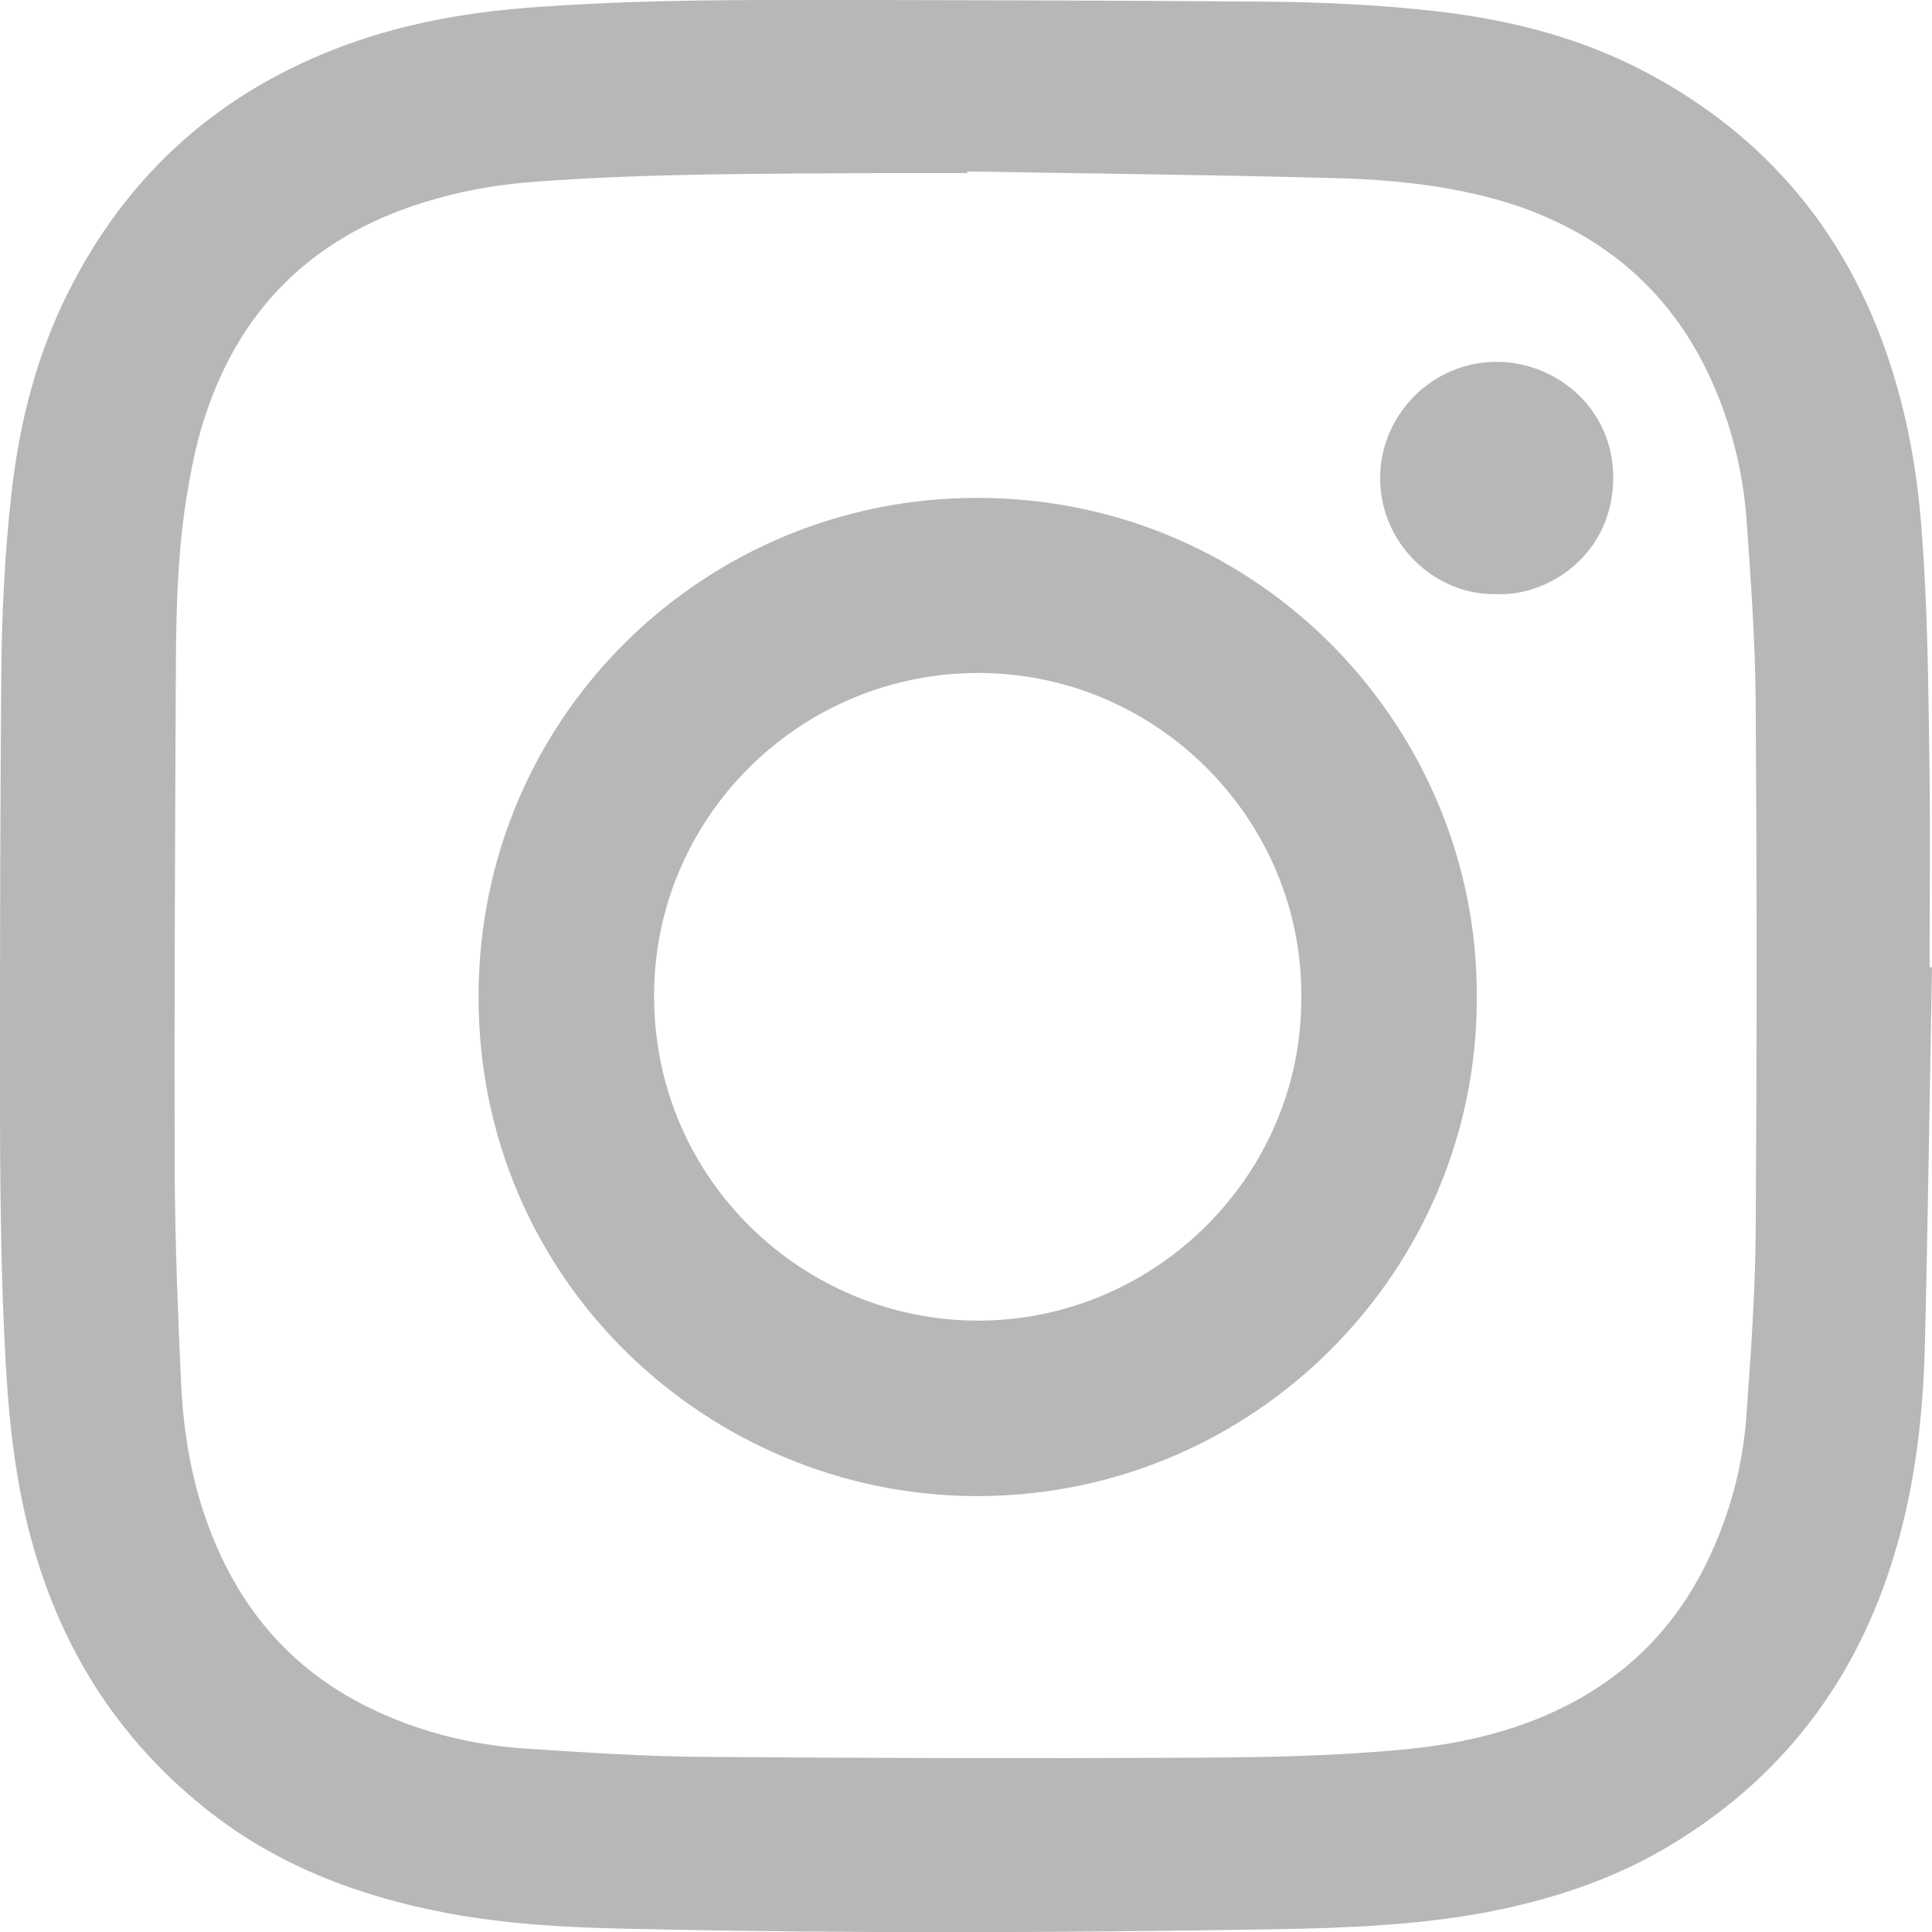
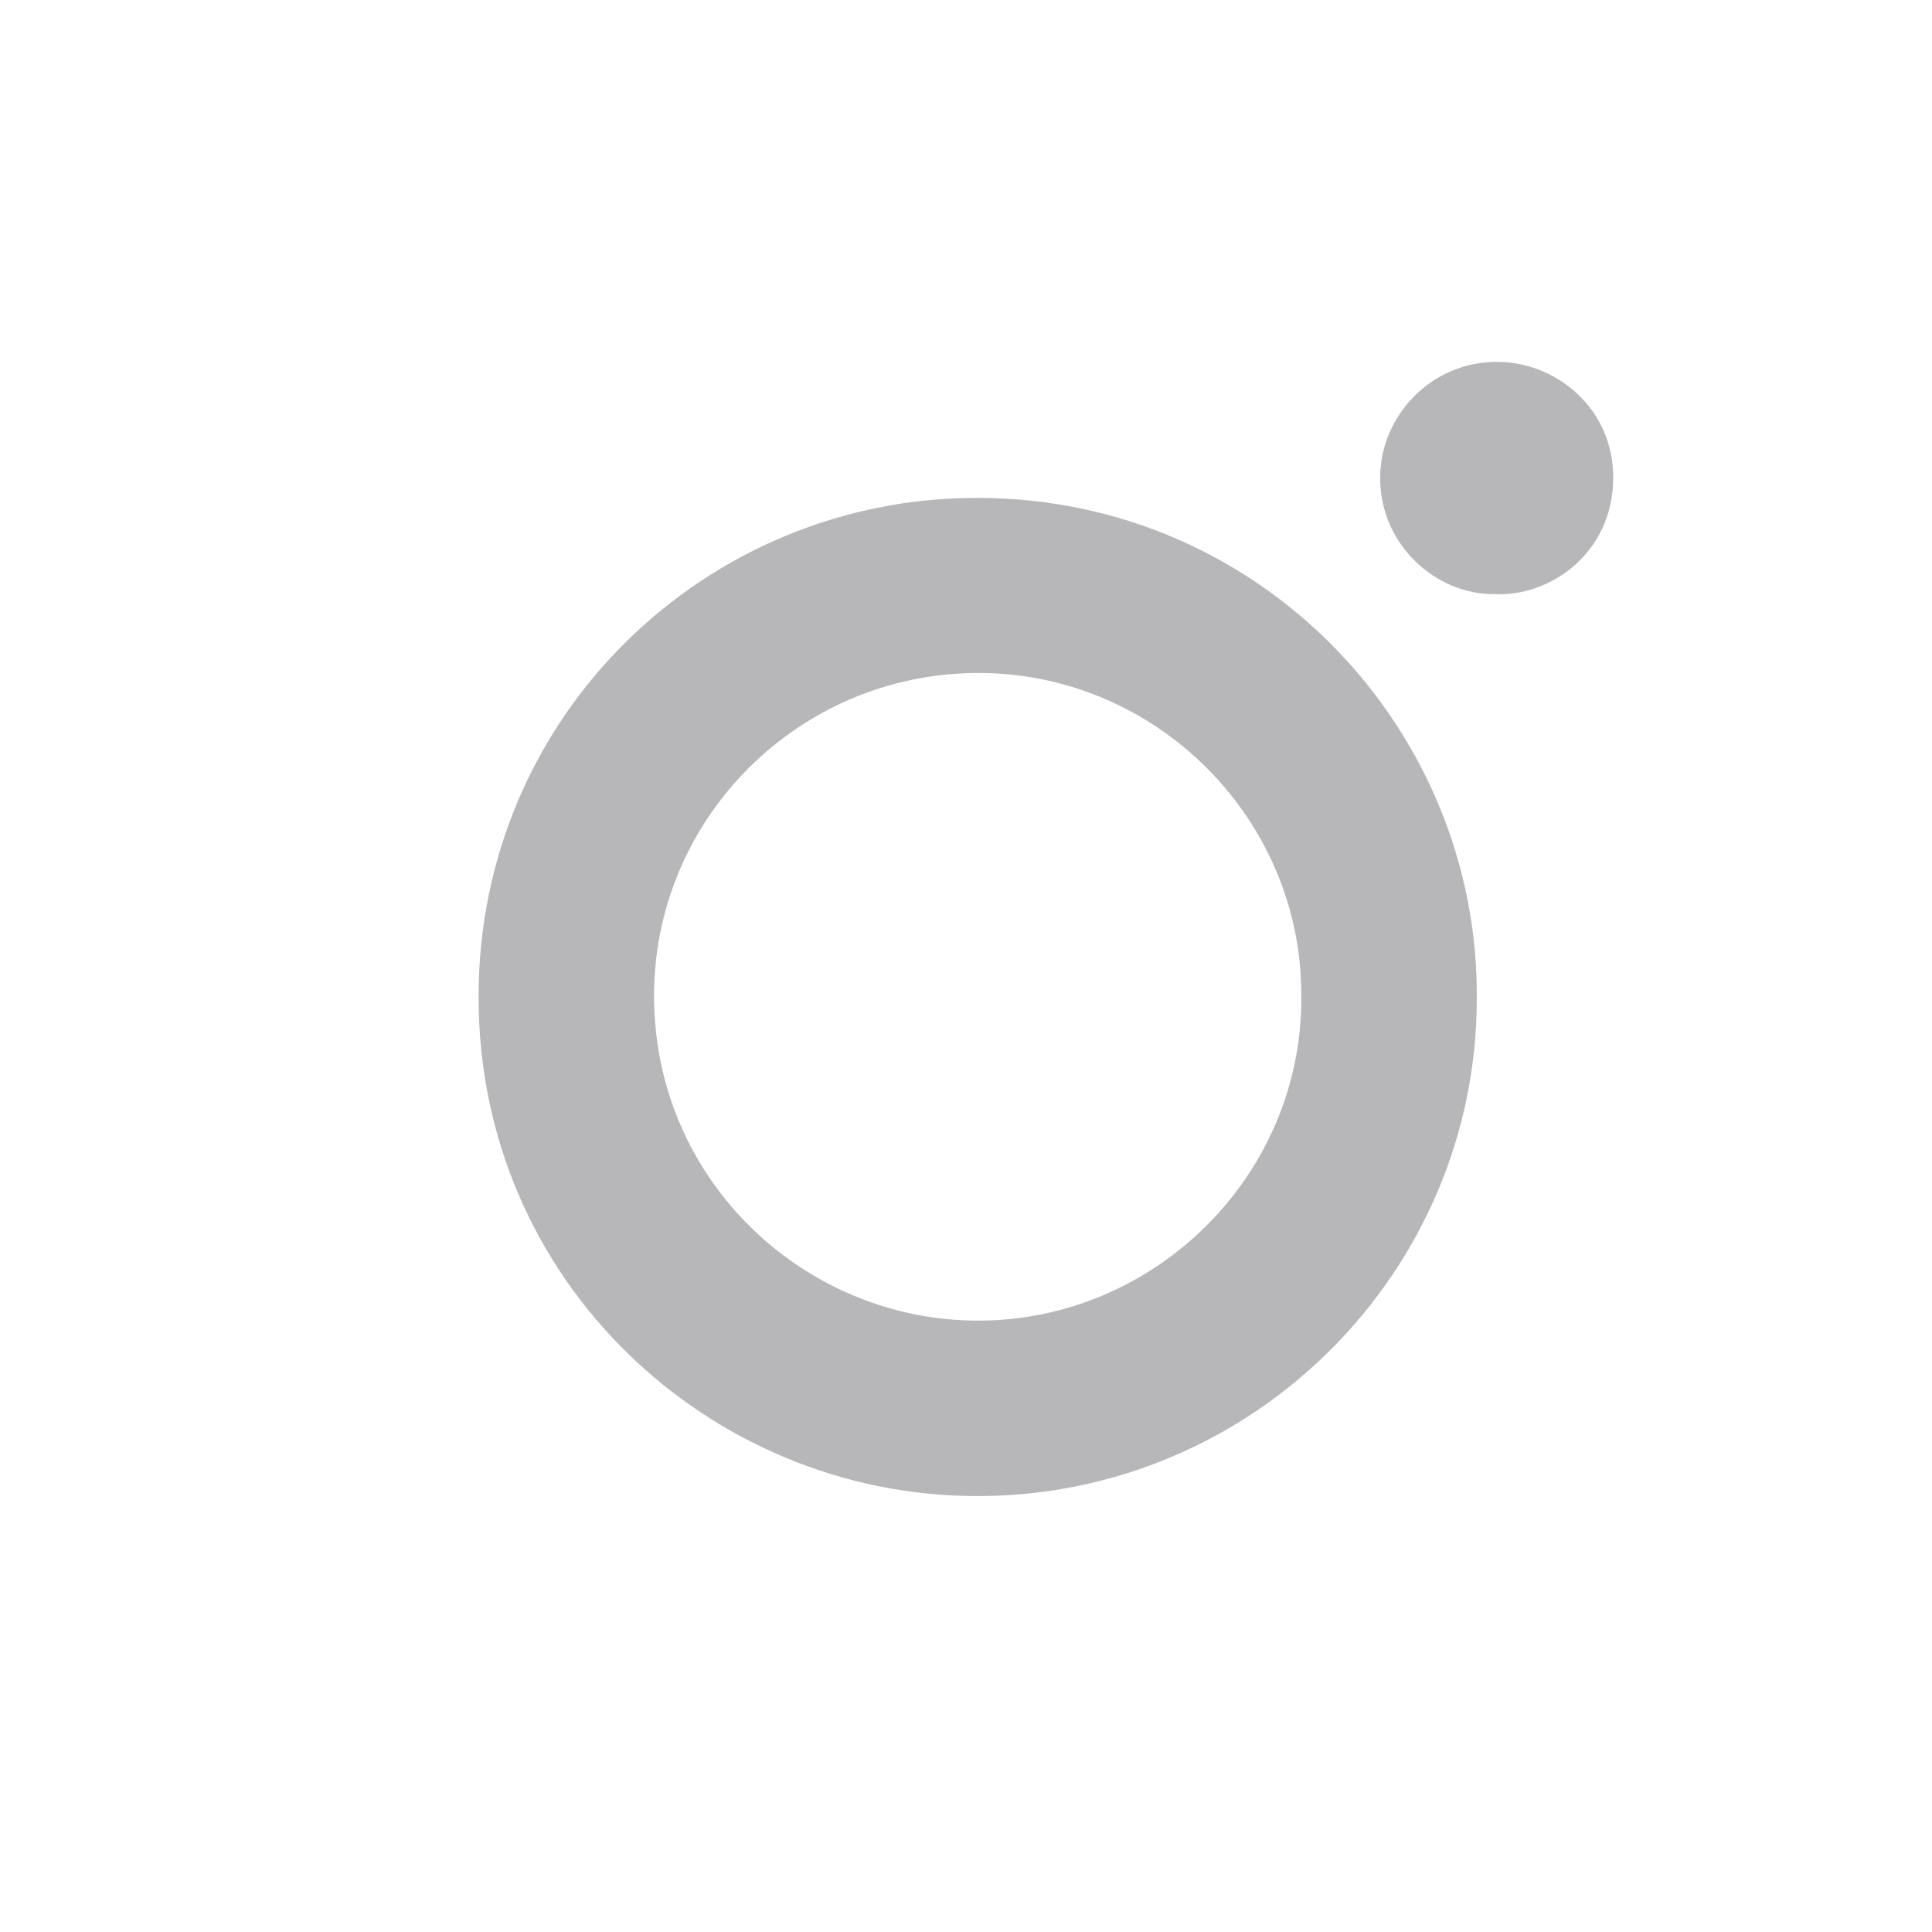
<svg xmlns="http://www.w3.org/2000/svg" version="1.1" x="0px" y="0px" viewBox="0 0 48 48" style="enable-background:new 0 0 48 48;" xml:space="preserve">
  <style type="text/css">
	.st0{display:none;}
	.st1{display:inline;}
	.st2{fill:#B7B7B9;}
	.st3{fill:#0D3755;}
	.st4{fill:#FFFFFF;}
	.st5{display:none;fill:#B7B7B9;stroke:#0D3755;stroke-miterlimit:10;}
	.st6{display:none;fill:#B7B7B9;}
	.st7{display:inline;fill:#0D3755;}
	.st8{fill:none;stroke:#0D3755;stroke-miterlimit:10;}
	.st9{fill:none;}
</style>
  <g id="LinkedIn" class="st0">
    <g class="st1">
-       <path class="st2" d="M26.55,19.95c-0.11-0.18-0.07-0.36-0.07-0.54c0-1.07-0.03-2.14,0.01-3.21c0.02-0.47-0.15-0.56-0.59-0.56    c-2.68,0.02-5.37,0.01-8.06,0.01c-0.71,0-0.84,0.13-0.84,0.82c0,10,0,19.99-0.01,29.99c0,0.5,0.16,0.59,0.63,0.59    c2.89-0.02,5.77-0.02,8.66,0c0.5,0,0.64-0.12,0.64-0.63c-0.02-5.14-0.02-10.29,0-15.43c0.01-1.36,0.09-2.71,0.53-4.04    c0.46-1.36,1.33-2.4,2.54-2.98c1.51-0.73,3.18-0.88,4.86-0.3c1.01,0.35,1.78,0.94,2.28,1.83c0.67,1.18,0.92,2.5,0.92,3.83    c0.03,5.67,0.03,11.34,0.01,17.01c0,0.53,0.12,0.72,0.7,0.71c2.83-0.03,5.66-0.01,8.5-0.01c0.73,0,0.73,0,0.73-0.72    c0-5.76,0-11.52,0-17.28c0-0.65-0.04-1.3-0.07-1.95c-0.12-2.1-0.46-4.13-1.22-6.11c-0.95-2.48-2.63-4.22-5.11-5.22    c-2.02-0.81-4.15-0.85-6.28-0.8c-3.01,0.07-5.47,1.29-7.51,3.43C27.34,18.88,27.13,19.53,26.55,19.95z" />
      <path class="st2" d="M0.78,31.32c0,5.02,0.01,10.03-0.01,15.05c0,0.56,0.17,0.7,0.72,0.69c2.85-0.03,5.7-0.02,8.55,0    c0.49,0,0.67-0.12,0.67-0.63c-0.01-10.07-0.01-20.14,0-30.2c0-0.45-0.12-0.58-0.58-0.57c-2.91,0.02-5.81,0.02-8.72,0    c-0.5,0-0.64,0.13-0.64,0.63C0.79,21.28,0.78,26.3,0.78,31.32z" />
      <path class="st2" d="M5.74,11.2c3.04,0.22,5.78-2.75,5.74-5.55C11.45,2.53,8.91,0.02,5.8,0C2.58-0.02,0.02,2.52,0,5.66    C-0.02,8.58,2.73,11.4,5.74,11.2z" />
      <path class="st2" d="M26.55,19.95c0.58-0.41,0.79-1.07,1.24-1.54c2.04-2.14,4.5-3.35,7.51-3.43c2.14-0.05,4.26-0.02,6.28,0.8    c2.49,1,4.16,2.74,5.11,5.22c0.76,1.98,1.1,4.01,1.22,6.11c0.04,0.65,0.07,1.3,0.07,1.95c0,5.76,0,11.52,0,17.28    c0,0.72,0,0.72-0.73,0.72c-2.83,0-5.66-0.02-8.5,0.01c-0.58,0.01-0.7-0.18-0.7-0.71c0.02-5.67,0.03-11.34-0.01-17.01    c-0.01-1.33-0.25-2.65-0.92-3.83c-0.51-0.89-1.28-1.48-2.28-1.83c-1.68-0.58-3.35-0.43-4.86,0.3c-1.21,0.58-2.09,1.62-2.54,2.98    c-0.45,1.33-0.53,2.68-0.53,4.04c-0.02,5.14-0.02,10.29,0,15.43c0,0.5-0.14,0.63-0.64,0.63c-2.89-0.02-5.77-0.02-8.66,0    c-0.46,0-0.63-0.08-0.63-0.59c0.02-10,0.01-19.99,0.01-29.99c0-0.7,0.13-0.82,0.84-0.82c2.69,0,5.37,0.01,8.06-0.01    c0.45,0,0.61,0.09,0.59,0.56c-0.04,1.07-0.01,2.14-0.01,3.21C26.48,19.58,26.45,19.76,26.55,19.95z" />
      <path class="st2" d="M0.78,31.32c0-5.02,0.01-10.03-0.01-15.05c0-0.5,0.13-0.63,0.64-0.63c2.91,0.02,5.81,0.02,8.72,0    c0.46,0,0.58,0.12,0.58,0.57c-0.01,10.07-0.01,20.14,0,30.2c0,0.52-0.17,0.64-0.67,0.63c-2.85-0.02-5.7-0.02-8.55,0    c-0.55,0-0.72-0.13-0.72-0.69C0.79,41.35,0.78,36.33,0.78,31.32z" />
      <path class="st2" d="M5.74,11.2C2.73,11.4-0.02,8.58,0,5.66C0.02,2.52,2.58-0.02,5.8,0c3.11,0.02,5.65,2.53,5.69,5.65    C11.52,8.45,8.78,11.42,5.74,11.2z" />
    </g>
  </g>
  <g id="LinkedIn_blue" class="st0">
    <g class="st1">
      <path class="st3" d="M26.55,19.95c-0.11-0.18-0.07-0.36-0.07-0.54c0-1.07-0.03-2.14,0.01-3.21c0.02-0.47-0.15-0.56-0.59-0.56    c-2.68,0.02-5.37,0.01-8.06,0.01c-0.71,0-0.84,0.13-0.84,0.82c0,10,0,19.99-0.01,29.99c0,0.5,0.16,0.59,0.63,0.59    c2.89-0.02,5.77-0.02,8.66,0c0.5,0,0.64-0.12,0.64-0.63c-0.02-5.14-0.02-10.29,0-15.43c0.01-1.36,0.09-2.71,0.53-4.04    c0.46-1.36,1.33-2.4,2.54-2.98c1.51-0.73,3.18-0.88,4.86-0.3c1.01,0.35,1.78,0.94,2.28,1.83c0.67,1.18,0.92,2.5,0.92,3.83    c0.03,5.67,0.03,11.34,0.01,17.01c0,0.53,0.12,0.72,0.7,0.71c2.83-0.03,5.66-0.01,8.5-0.01c0.73,0,0.73,0,0.73-0.72    c0-5.76,0-11.52,0-17.28c0-0.65-0.04-1.3-0.07-1.95c-0.12-2.1-0.46-4.13-1.22-6.11c-0.95-2.48-2.63-4.22-5.11-5.22    c-2.02-0.81-4.15-0.85-6.28-0.8c-3.01,0.07-5.47,1.29-7.51,3.43C27.34,18.88,27.13,19.53,26.55,19.95z" />
      <path class="st3" d="M0.78,31.32c0,5.02,0.01,10.03-0.01,15.05c0,0.56,0.17,0.7,0.72,0.69c2.85-0.03,5.7-0.02,8.55,0    c0.49,0,0.67-0.12,0.67-0.63c-0.01-10.07-0.01-20.14,0-30.2c0-0.45-0.12-0.58-0.58-0.57c-2.91,0.02-5.81,0.02-8.72,0    c-0.5,0-0.64,0.13-0.64,0.63C0.79,21.28,0.78,26.3,0.78,31.32z" />
      <path class="st3" d="M5.74,11.2c3.04,0.22,5.78-2.75,5.74-5.55C11.45,2.53,8.91,0.02,5.8,0C2.58-0.02,0.02,2.52,0,5.66    C-0.02,8.58,2.73,11.4,5.74,11.2z" />
      <path class="st3" d="M26.55,19.95c0.58-0.41,0.79-1.07,1.24-1.54c2.04-2.14,4.5-3.35,7.51-3.43c2.14-0.05,4.26-0.02,6.28,0.8    c2.49,1,4.16,2.74,5.11,5.22c0.76,1.98,1.1,4.01,1.22,6.11c0.04,0.65,0.07,1.3,0.07,1.95c0,5.76,0,11.52,0,17.28    c0,0.72,0,0.72-0.73,0.72c-2.83,0-5.66-0.02-8.5,0.01c-0.58,0.01-0.7-0.18-0.7-0.71c0.02-5.67,0.03-11.34-0.01-17.01    c-0.01-1.33-0.25-2.65-0.92-3.83c-0.51-0.89-1.28-1.48-2.28-1.83c-1.68-0.58-3.35-0.43-4.86,0.3c-1.21,0.58-2.09,1.62-2.54,2.98    c-0.45,1.33-0.53,2.68-0.53,4.04c-0.02,5.14-0.02,10.29,0,15.43c0,0.5-0.14,0.63-0.64,0.63c-2.89-0.02-5.77-0.02-8.66,0    c-0.46,0-0.63-0.08-0.63-0.59c0.02-10,0.01-19.99,0.01-29.99c0-0.7,0.13-0.82,0.84-0.82c2.69,0,5.37,0.01,8.06-0.01    c0.45,0,0.61,0.09,0.59,0.56c-0.04,1.07-0.01,2.14-0.01,3.21C26.48,19.58,26.45,19.76,26.55,19.95z" />
      <path class="st3" d="M0.78,31.32c0-5.02,0.01-10.03-0.01-15.05c0-0.5,0.13-0.63,0.64-0.63c2.91,0.02,5.81,0.02,8.72,0    c0.46,0,0.58,0.12,0.58,0.57c-0.01,10.07-0.01,20.14,0,30.2c0,0.52-0.17,0.64-0.67,0.63c-2.85-0.02-5.7-0.02-8.55,0    c-0.55,0-0.72-0.13-0.72-0.69C0.79,41.35,0.78,36.33,0.78,31.32z" />
      <path class="st3" d="M5.74,11.2C2.73,11.4-0.02,8.58,0,5.66C0.02,2.52,2.58-0.02,5.8,0c3.11,0.02,5.65,2.53,5.69,5.65    C11.52,8.45,8.78,11.42,5.74,11.2z" />
    </g>
  </g>
  <g id="YouTube_GRAY" class="st0">
    <g class="st1">
      <path class="st2" d="M44.16,15.37c-0.46-1.72-1.82-3.08-3.54-3.54C37.51,11,25,11,25,11s-12.51,0-15.63,0.84    c-1.72,0.46-3.08,1.82-3.54,3.54C5,18.49,5,25,5,25s0,6.51,0.84,9.63c0.46,1.72,1.82,3.08,3.54,3.54C12.49,39,25,39,25,39    s12.51,0,15.63-0.84c1.72-0.46,3.08-1.82,3.54-3.54C45,31.51,45,25,45,25S45,18.49,44.16,15.37z" />
      <polygon class="st4" points="21,31 21,19 31.39,25   " />
    </g>
  </g>
  <g id="YouTube_Blue_copy" class="st0">
    <g class="st1">
      <path class="st3" d="M44.16,15.37c-0.46-1.72-1.82-3.08-3.54-3.54C37.51,11,25,11,25,11s-12.51,0-15.63,0.84    c-1.72,0.46-3.08,1.82-3.54,3.54C5,18.49,5,25,5,25s0,6.51,0.84,9.63c0.46,1.72,1.82,3.08,3.54,3.54C12.49,39,25,39,25,39    s12.51,0,15.63-0.84c1.72-0.46,3.08-1.82,3.54-3.54C45,31.51,45,25,45,25S45,18.49,44.16,15.37z" />
      <polygon class="st4" points="21,31 21,19 31.39,25   " />
    </g>
  </g>
  <g id="Instagram_GRAY">
-     <path class="st2" d="M48,24.03c-0.06,3.17-0.1,6.33-0.18,9.5c-0.05,1.72-0.25,3.42-0.75,5.07c-0.95,3.18-2.83,5.63-5.68,7.31   c-1.41,0.83-2.96,1.32-4.57,1.62c-1.67,0.3-3.36,0.37-5.05,0.4c-5.38,0.09-10.76,0.11-16.14-0.01c-1.51-0.03-3.03-0.11-4.52-0.39   c-2.12-0.4-4.1-1.13-5.83-2.46c-2.37-1.83-3.86-4.23-4.58-7.12c-0.31-1.24-0.46-2.5-0.54-3.78C-0.02,31.2,0,28.23,0,25.26   c0-2.77,0.01-5.54,0.03-8.31c0.01-1.58,0.08-3.17,0.26-4.74c0.2-1.74,0.63-3.42,1.42-4.98c1.49-2.96,3.81-5,6.93-6.13   c1.54-0.56,3.14-0.82,4.77-0.93C15.38,0.03,17.36,0,19.33,0c4,0,7.99,0.01,11.99,0.04c1.51,0.01,3.03,0.08,4.54,0.26   c1.78,0.22,3.49,0.67,5.08,1.52c2.94,1.57,4.94,3.96,5.99,7.13c0.44,1.32,0.69,2.68,0.8,4.07c0.17,2.08,0.18,4.17,0.21,6.26   c0.02,1.58,0,3.17,0,4.75C47.96,24.03,47.98,24.03,48,24.03z M24.03,4.26c0,0.01,0,0.02,0,0.04c-0.7,0-1.41,0-2.11,0   c-2.85,0.02-5.71,0-8.56,0.21c-0.86,0.06-1.7,0.19-2.53,0.43C7.95,5.74,6,7.53,5.08,10.39c-0.21,0.64-0.34,1.32-0.45,1.99   c-0.21,1.33-0.25,2.67-0.26,4.01c-0.02,4.24-0.04,8.49-0.03,12.73c0.01,1.76,0.08,3.52,0.16,5.27c0.07,1.44,0.34,2.84,0.94,4.16   c0.82,1.82,2.13,3.15,3.95,3.98c1.15,0.53,2.37,0.82,3.62,0.91c1.51,0.1,3.02,0.2,4.54,0.21c4.04,0.03,8.08,0.04,12.12,0.02   c1.76-0.01,3.51-0.04,5.26-0.21c1.23-0.12,2.43-0.38,3.56-0.88c1.87-0.83,3.22-2.18,4.05-4.05c0.48-1.07,0.77-2.2,0.85-3.37   c0.11-1.53,0.22-3.07,0.23-4.61c0.03-4.35,0.03-8.71,0-13.06c-0.01-1.54-0.12-3.07-0.23-4.61c-0.09-1.19-0.38-2.34-0.87-3.43   c-0.83-1.84-2.16-3.18-4-4.01c-0.66-0.3-1.35-0.51-2.06-0.66c-1.16-0.25-2.35-0.34-3.53-0.36C29.95,4.34,26.99,4.31,24.03,4.26z" />
    <path class="st5" d="M24.35,4.93c2.98,0.05,5.97,0.08,8.95,0.15c1.19,0.03,2.38,0.11,3.56,0.36c0.72,0.15,1.41,0.36,2.08,0.66   c1.85,0.83,3.2,2.18,4.03,4.03c0.49,1.1,0.79,2.26,0.87,3.45c0.11,1.54,0.22,3.09,0.23,4.63c0.03,4.38,0.03,8.75,0,13.13   c-0.01,1.55-0.12,3.09-0.23,4.63c-0.09,1.17-0.38,2.31-0.86,3.39c-0.84,1.87-2.2,3.24-4.08,4.07c-1.14,0.51-2.35,0.77-3.59,0.89   c-1.76,0.17-3.53,0.21-5.3,0.22c-4.07,0.02-8.13,0.02-12.2-0.02c-1.52-0.01-3.05-0.11-4.57-0.21c-1.26-0.09-2.49-0.38-3.65-0.91   c-1.82-0.84-3.15-2.17-3.97-4c-0.6-1.33-0.88-2.74-0.94-4.18c-0.08-1.77-0.15-3.53-0.16-5.3c-0.01-4.27,0.01-8.53,0.03-12.8   c0.01-1.35,0.05-2.7,0.26-4.03c0.11-0.67,0.24-1.35,0.45-2c0.93-2.88,2.9-4.68,5.8-5.49c0.83-0.23,1.68-0.37,2.55-0.43   c2.87-0.21,5.74-0.19,8.62-0.21c0.71-0.01,1.41,0,2.12,0C24.35,4.95,24.35,4.94,24.35,4.93z M36.69,24.8   c0.05-6.65-5.33-12.41-12.37-12.43c-6.75-0.02-12.42,5.38-12.43,12.37c-0.01,7.11,5.76,12.42,12.37,12.43   C31.15,37.18,36.7,31.57,36.69,24.8z M37.15,14.76c1.33,0.07,2.91-0.99,2.93-2.87c0.01-1.75-1.42-2.91-2.89-2.91   c-1.62,0-2.87,1.33-2.9,2.84C34.26,13.51,35.66,14.79,37.15,14.76z" />
    <path class="st2" d="M36.69,24.8c0.01,6.77-5.53,12.38-12.43,12.37c-6.61-0.01-12.39-5.32-12.37-12.43   c0.01-6.99,5.68-12.4,12.43-12.37C31.36,12.39,36.74,18.15,36.69,24.8z M32.33,24.76c0.03-4.39-3.59-8.06-8.06-8.04   c-4.42,0.02-8.02,3.6-8.02,8.02c0,4.61,3.76,8.07,8.04,8.07C28.68,32.82,32.36,29.21,32.33,24.76z" />
    <path class="st2" d="M37.15,14.76c-1.48,0.03-2.89-1.25-2.86-2.93c0.02-1.51,1.27-2.84,2.9-2.84c1.47,0,2.91,1.16,2.89,2.91   C40.06,13.77,38.48,14.83,37.15,14.76z" />
    <path class="st6" d="M32.33,24.76c0.03,4.45-3.65,8.06-8.05,8.06c-4.27,0-8.04-3.46-8.04-8.07c0-4.42,3.6-8,8.02-8.02   C28.74,16.7,32.36,20.37,32.33,24.76z" />
  </g>
  <g id="Instagram_BLUE_copy" class="st0">
    <path class="st7" d="M48,24.03c-0.06,3.17-0.1,6.33-0.18,9.5c-0.05,1.72-0.25,3.42-0.75,5.07c-0.95,3.18-2.83,5.63-5.68,7.31   c-1.41,0.83-2.96,1.32-4.57,1.62c-1.67,0.3-3.36,0.37-5.05,0.4c-5.38,0.09-10.76,0.11-16.14-0.01c-1.51-0.03-3.03-0.11-4.52-0.39   c-2.12-0.4-4.1-1.13-5.83-2.46c-2.37-1.83-3.86-4.23-4.58-7.12c-0.31-1.24-0.46-2.5-0.54-3.78C-0.02,31.2,0,28.23,0,25.26   c0-2.77,0.01-5.54,0.03-8.31c0.01-1.58,0.08-3.17,0.26-4.74c0.2-1.74,0.63-3.42,1.42-4.98c1.49-2.96,3.81-5,6.93-6.13   c1.54-0.56,3.14-0.82,4.77-0.93C15.38,0.03,17.36,0,19.33,0c4,0,7.99,0.01,11.99,0.04c1.51,0.01,3.03,0.08,4.54,0.26   c1.78,0.22,3.49,0.67,5.08,1.52c2.94,1.57,4.94,3.96,5.99,7.13c0.44,1.32,0.69,2.68,0.8,4.07c0.17,2.08,0.18,4.17,0.21,6.26   c0.02,1.58,0,3.17,0,4.75C47.96,24.03,47.98,24.03,48,24.03z M24.03,4.26c0,0.01,0,0.02,0,0.04c-0.7,0-1.41,0-2.11,0   c-2.85,0.02-5.71,0-8.56,0.21c-0.86,0.06-1.7,0.19-2.53,0.43C7.95,5.74,6,7.53,5.08,10.39c-0.21,0.64-0.34,1.32-0.45,1.99   c-0.21,1.33-0.25,2.67-0.26,4.01c-0.02,4.24-0.04,8.49-0.03,12.73c0.01,1.76,0.08,3.52,0.16,5.27c0.07,1.44,0.34,2.84,0.94,4.16   c0.82,1.82,2.13,3.15,3.95,3.98c1.15,0.53,2.37,0.82,3.62,0.91c1.51,0.1,3.02,0.2,4.54,0.21c4.04,0.03,8.08,0.04,12.12,0.02   c1.76-0.01,3.51-0.04,5.26-0.21c1.23-0.12,2.43-0.38,3.56-0.88c1.87-0.83,3.22-2.18,4.05-4.05c0.48-1.07,0.77-2.2,0.85-3.37   c0.11-1.53,0.22-3.07,0.23-4.61c0.03-4.35,0.03-8.71,0-13.06c-0.01-1.54-0.12-3.07-0.23-4.61c-0.09-1.19-0.38-2.34-0.87-3.43   c-0.83-1.84-2.16-3.18-4-4.01c-0.66-0.3-1.35-0.51-2.06-0.66c-1.16-0.25-2.35-0.34-3.53-0.36C29.95,4.34,26.99,4.31,24.03,4.26z" />
    <path class="st8" d="M24.35,4.93c2.98,0.05,5.97,0.08,8.95,0.15c1.19,0.03,2.38,0.11,3.56,0.36c0.72,0.15,1.41,0.36,2.08,0.66   c1.85,0.83,3.2,2.18,4.03,4.03c0.49,1.1,0.79,2.26,0.87,3.45c0.11,1.54,0.22,3.09,0.23,4.63c0.03,4.38,0.03,8.75,0,13.13   c-0.01,1.55-0.12,3.09-0.23,4.63c-0.09,1.17-0.38,2.31-0.86,3.39c-0.84,1.87-2.2,3.24-4.08,4.07c-1.14,0.51-2.35,0.77-3.59,0.89   c-1.76,0.17-3.53,0.21-5.3,0.22c-4.07,0.02-8.13,0.02-12.2-0.02c-1.52-0.01-3.05-0.11-4.57-0.21c-1.26-0.09-2.49-0.38-3.65-0.91   c-1.82-0.84-3.15-2.17-3.97-4c-0.6-1.33-0.88-2.74-0.94-4.18c-0.08-1.77-0.15-3.53-0.16-5.3c-0.01-4.27,0.01-8.53,0.03-12.8   c0.01-1.35,0.05-2.7,0.26-4.03c0.11-0.67,0.24-1.35,0.45-2c0.93-2.88,2.9-4.68,5.8-5.49c0.83-0.23,1.68-0.37,2.55-0.43   c2.87-0.21,5.74-0.19,8.62-0.21c0.71-0.01,1.41,0,2.12,0C24.35,4.95,24.35,4.94,24.35,4.93z M36.69,24.8   c0.05-6.65-5.33-12.41-12.37-12.43c-6.75-0.02-12.42,5.38-12.43,12.37c-0.01,7.11,5.76,12.42,12.37,12.43   C31.15,37.18,36.7,31.57,36.69,24.8z M37.15,14.76c1.33,0.07,2.91-0.99,2.93-2.87c0.01-1.75-1.42-2.91-2.89-2.91   c-1.62,0-2.87,1.33-2.9,2.84C34.26,13.51,35.66,14.79,37.15,14.76z" />
    <path class="st7" d="M36.69,24.8c0.01,6.77-5.53,12.38-12.43,12.37c-6.61-0.01-12.39-5.32-12.37-12.43   c0.01-6.99,5.68-12.4,12.43-12.37C31.36,12.39,36.74,18.15,36.69,24.8z M32.33,24.76c0.03-4.39-3.59-8.06-8.06-8.04   c-4.42,0.02-8.02,3.6-8.02,8.02c0,4.61,3.76,8.07,8.04,8.07C28.68,32.82,32.36,29.21,32.33,24.76z" />
    <path class="st7" d="M37.15,14.76c-1.48,0.03-2.89-1.25-2.86-2.93c0.02-1.51,1.27-2.84,2.9-2.84c1.47,0,2.91,1.16,2.89,2.91   C40.06,13.77,38.48,14.83,37.15,14.76z" />
    <path class="st9" d="M32.33,24.76c0.03,4.45-3.65,8.06-8.05,8.06c-4.27,0-8.04-3.46-8.04-8.07c0-4.42,3.6-8,8.02-8.02   C28.74,16.7,32.36,20.37,32.33,24.76z" />
  </g>
</svg>